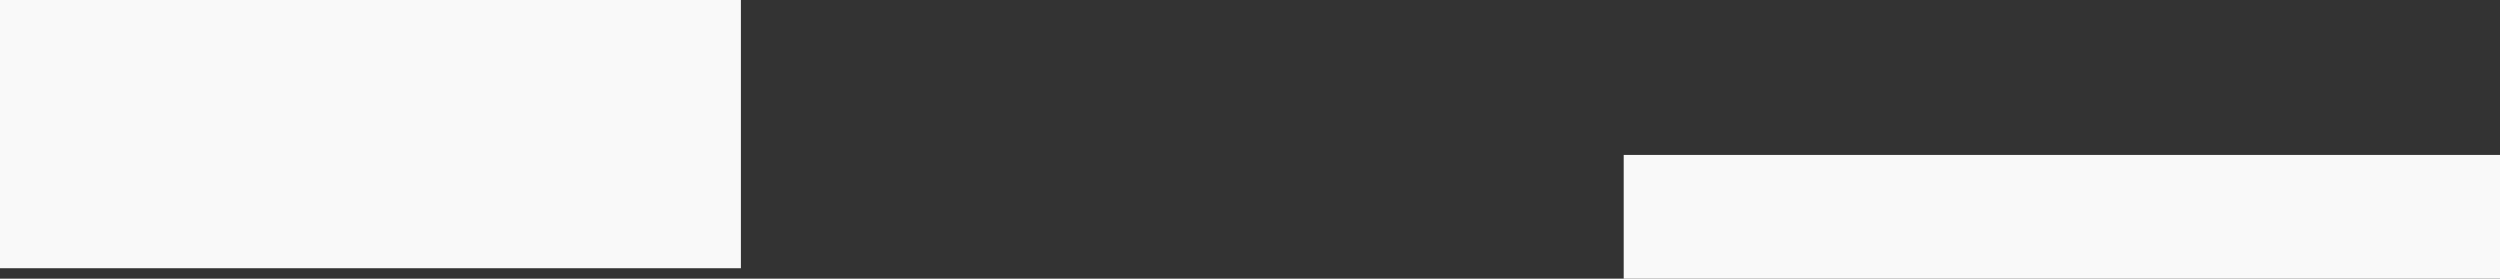
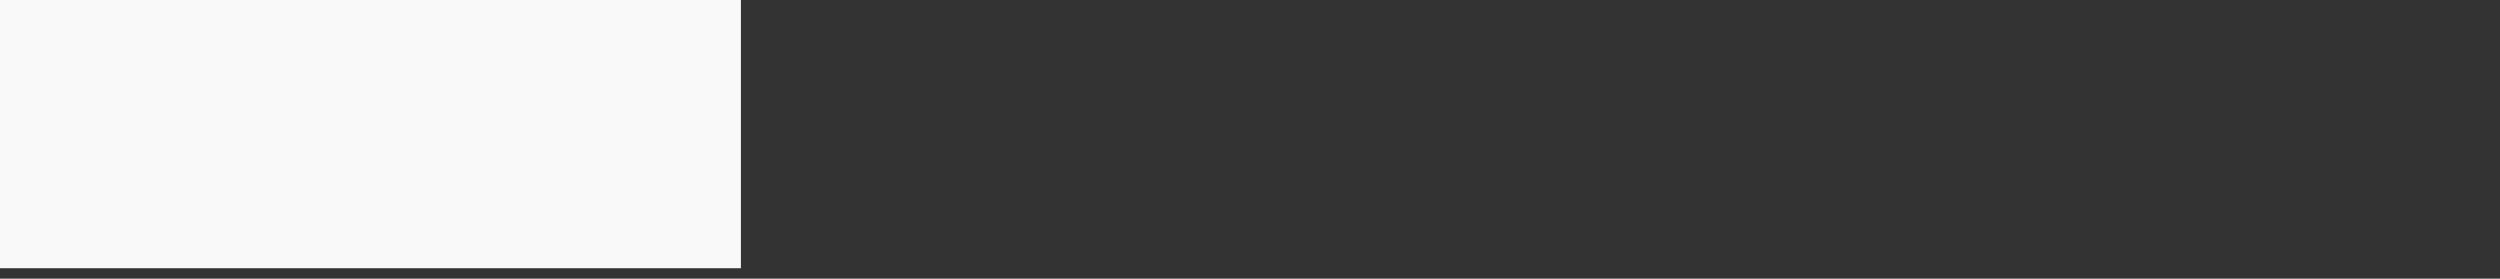
<svg xmlns="http://www.w3.org/2000/svg" width="1920" height="214" viewBox="0 0 1920 214" fill="none">
  <rect x="0" y="0" width="1920" height="214" fill="#333333" stroke="none" />
  <g clip-path="url(#clip0_199_451)">
    <rect width="569" height="206" fill="#F9F9F9" />
-     <rect x="1247" y="119" width="1810" height="95" fill="#F9F9F9" />
  </g>
  <defs>
    <clipPath id="clip0_199_451">
      <rect width="1920" height="214" fill="white" />
    </clipPath>
  </defs>
</svg>